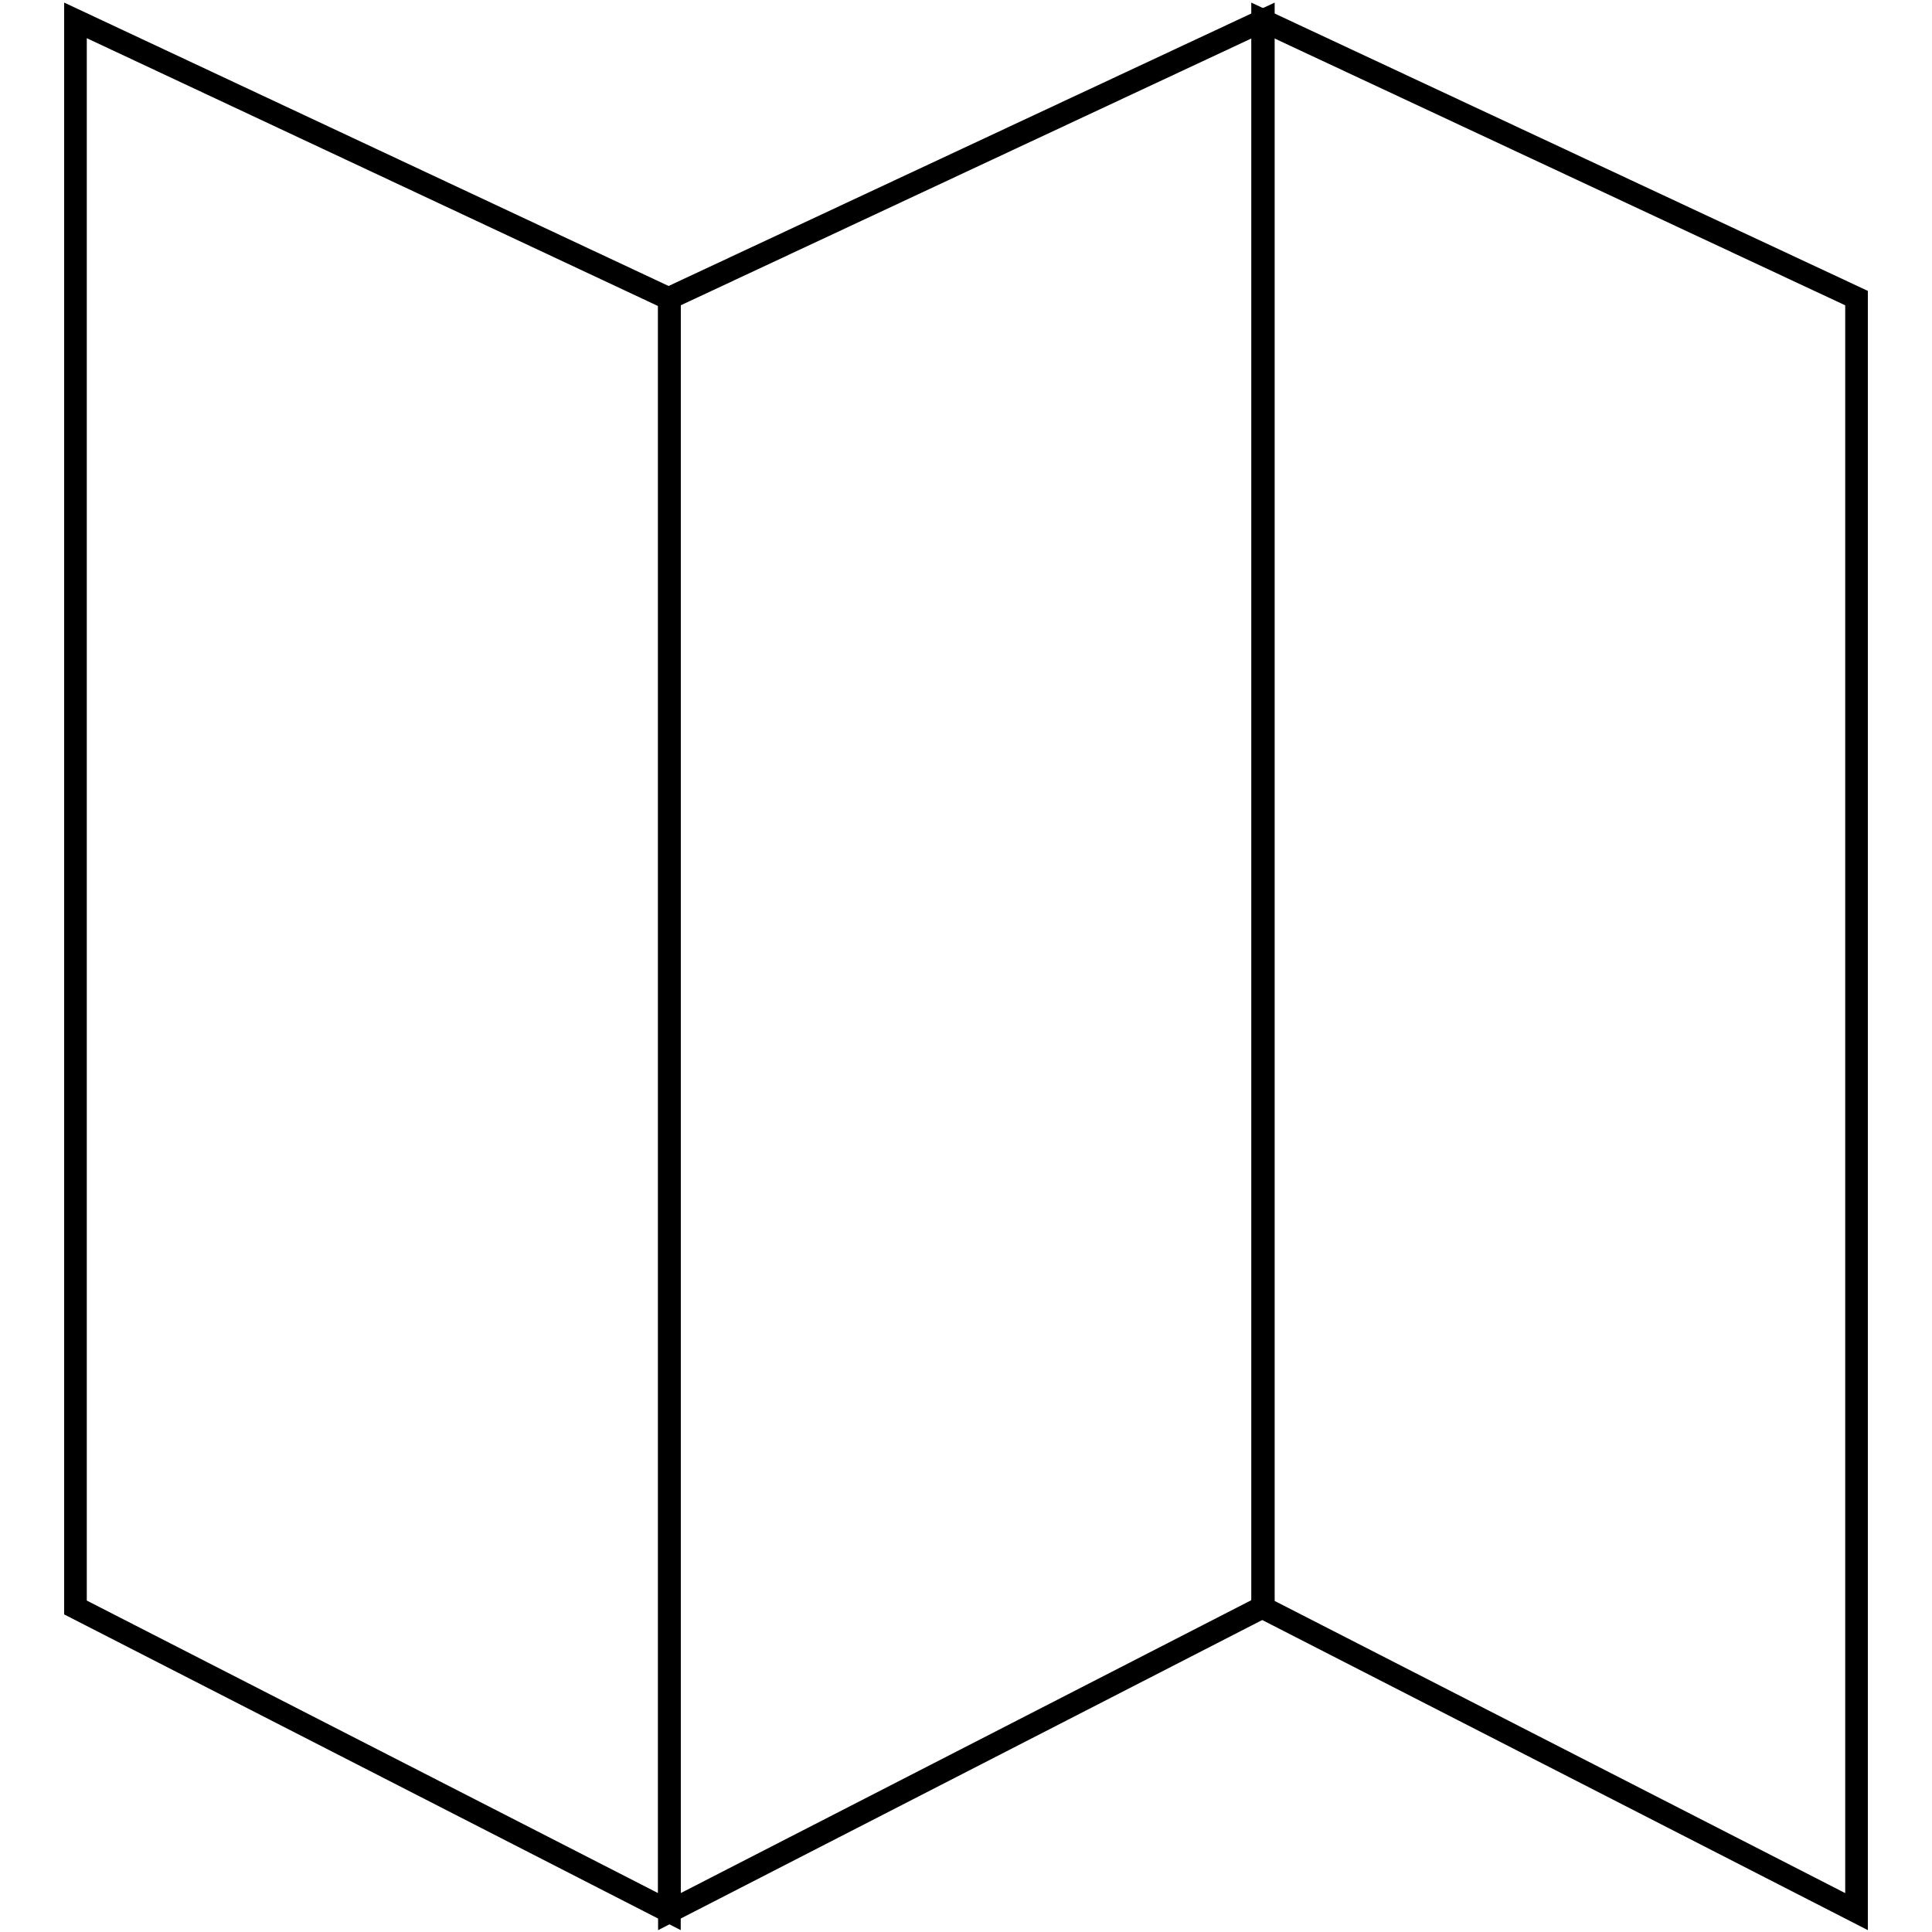
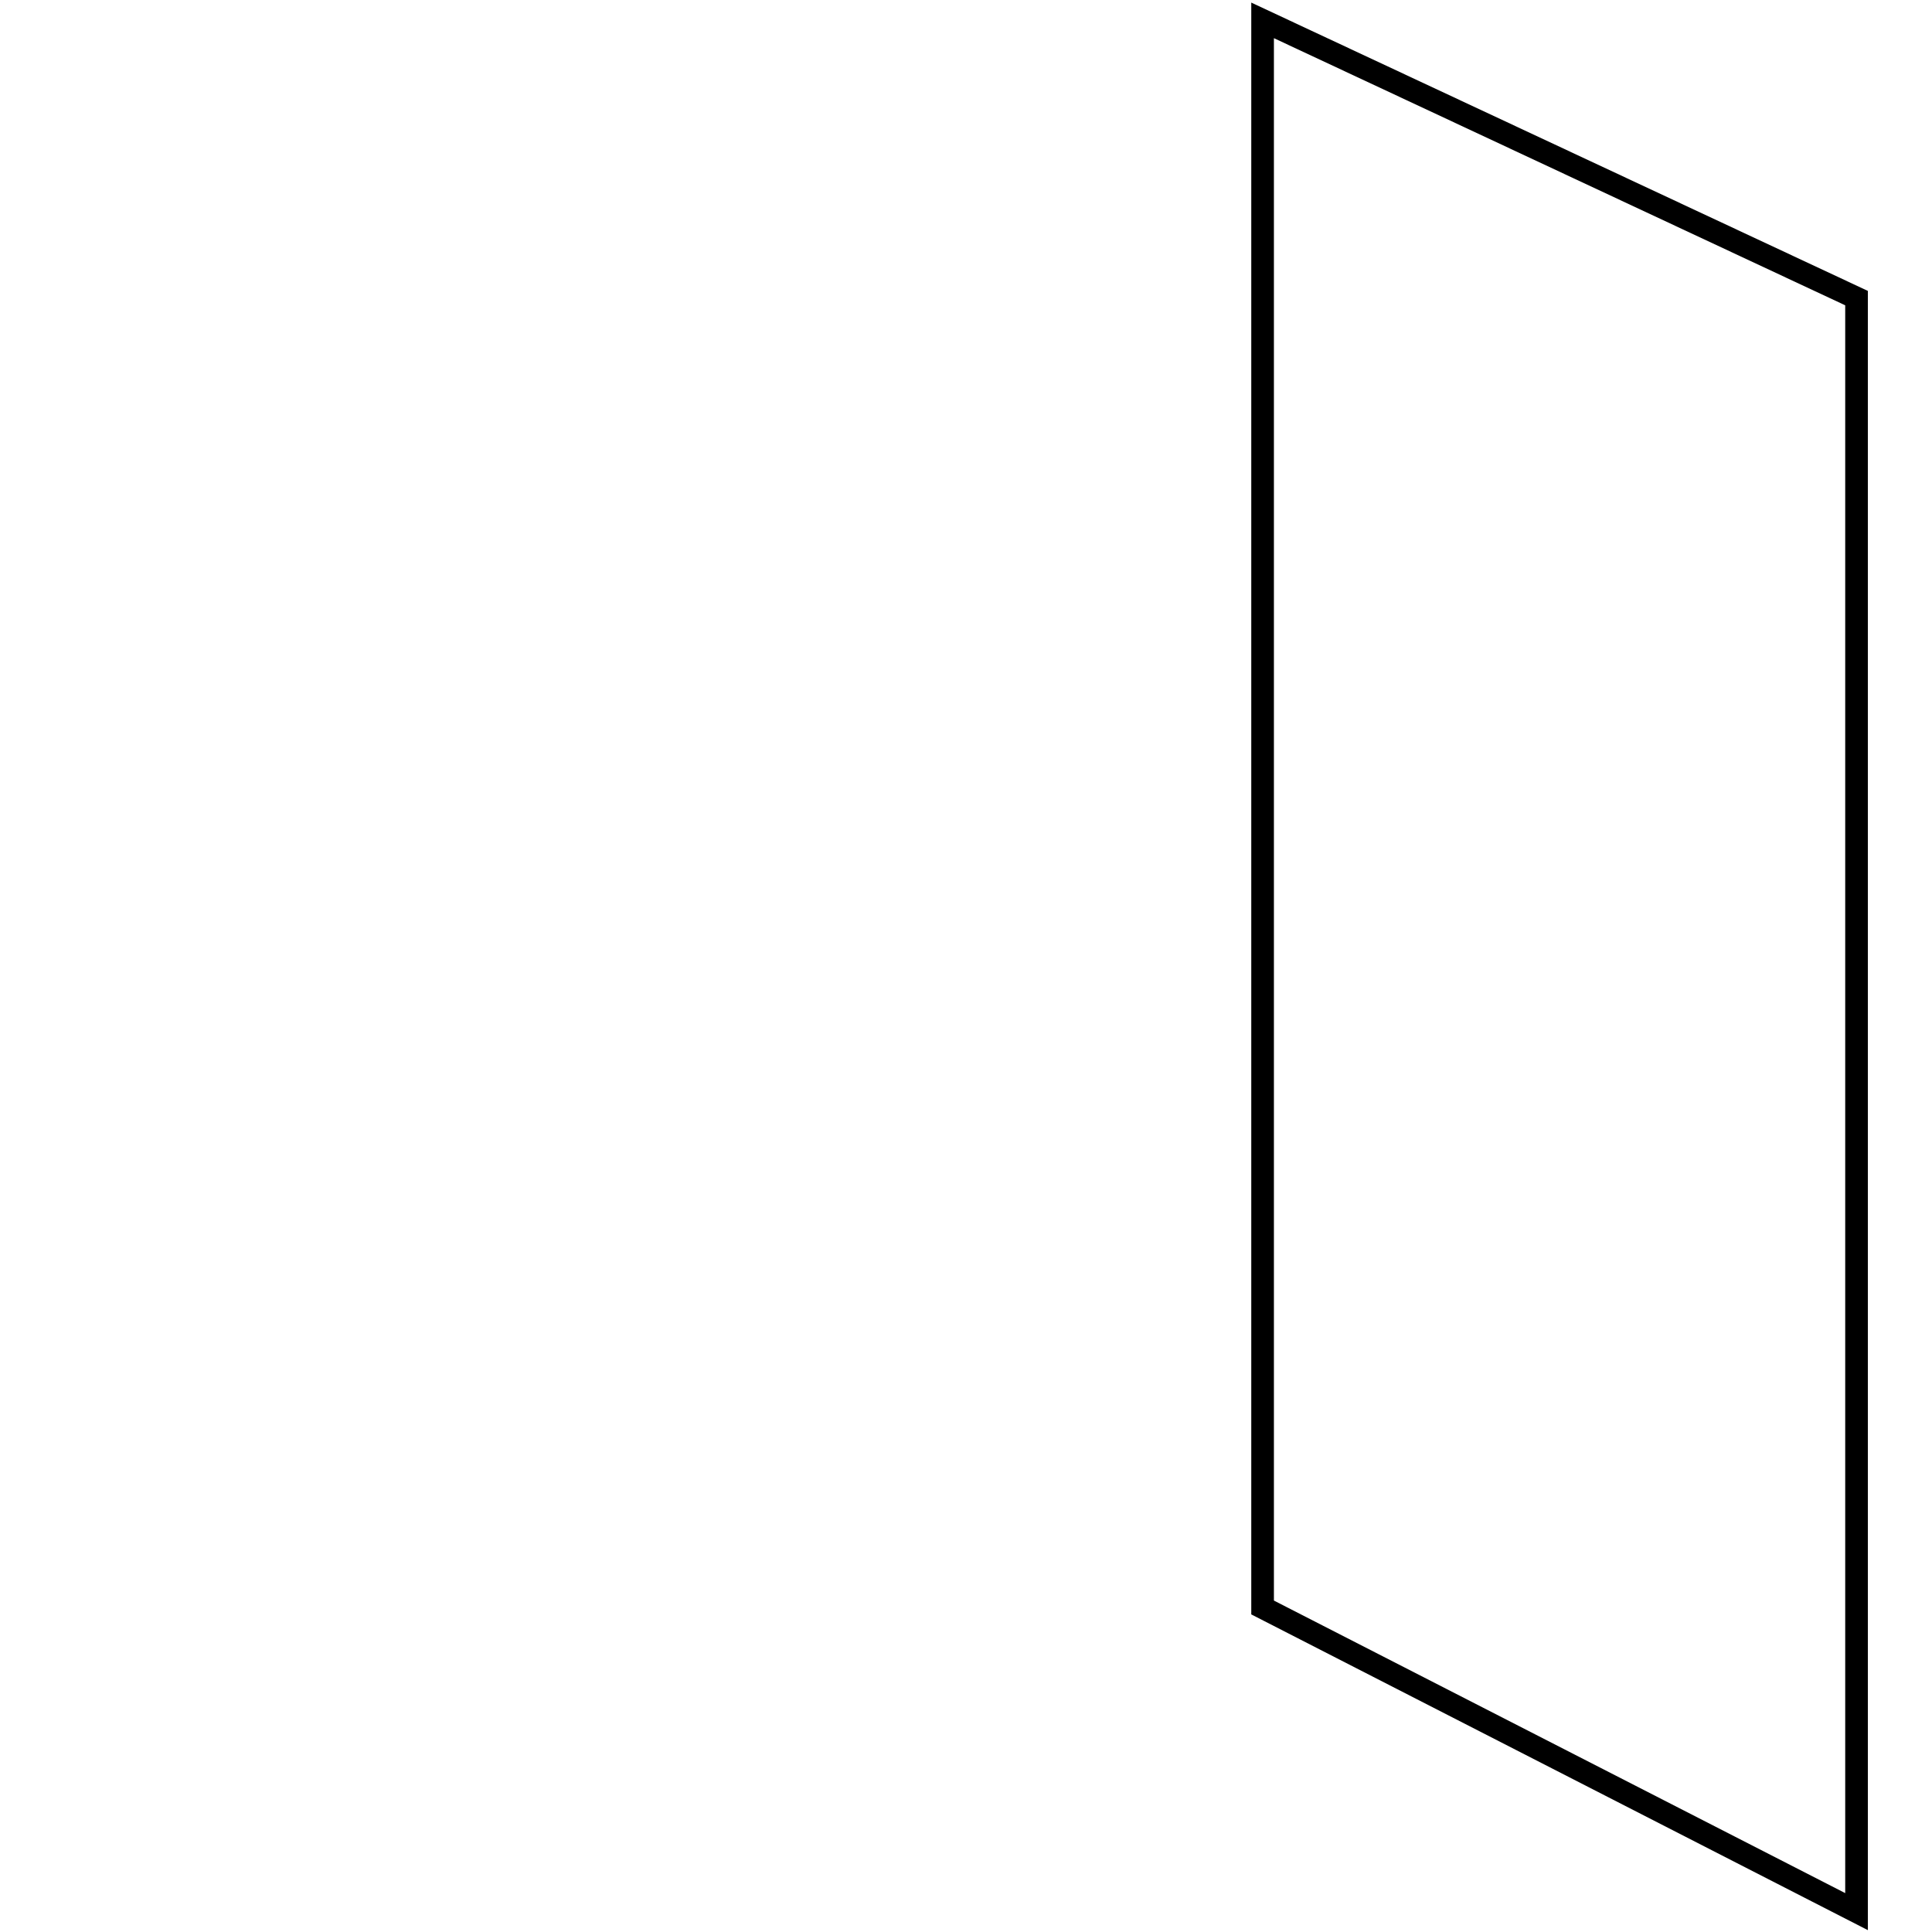
<svg xmlns="http://www.w3.org/2000/svg" version="1.1" x="0px" y="0px" viewBox="0 0 256 256" enable-background="new 0 0 256 256" xml:space="preserve">
  <g>
    <g>
-       <path stroke-width="3" fill-opacity="0" stroke="#000000" d="M88.7,253.3L10,213V2.7l78.7,36.9L88.7,253.3L88.7,253.3z" />
      <path stroke-width="3" fill-opacity="0" stroke="#000000" d="M246,253.3L167.3,213V2.7L246,39.5L246,253.3L246,253.3z" />
-       <path stroke-width="3" fill-opacity="0" stroke="#000000" d="M88.7,253.3l78.7-40.4V2.7L88.7,39.5V253.3z" />
    </g>
  </g>
</svg>